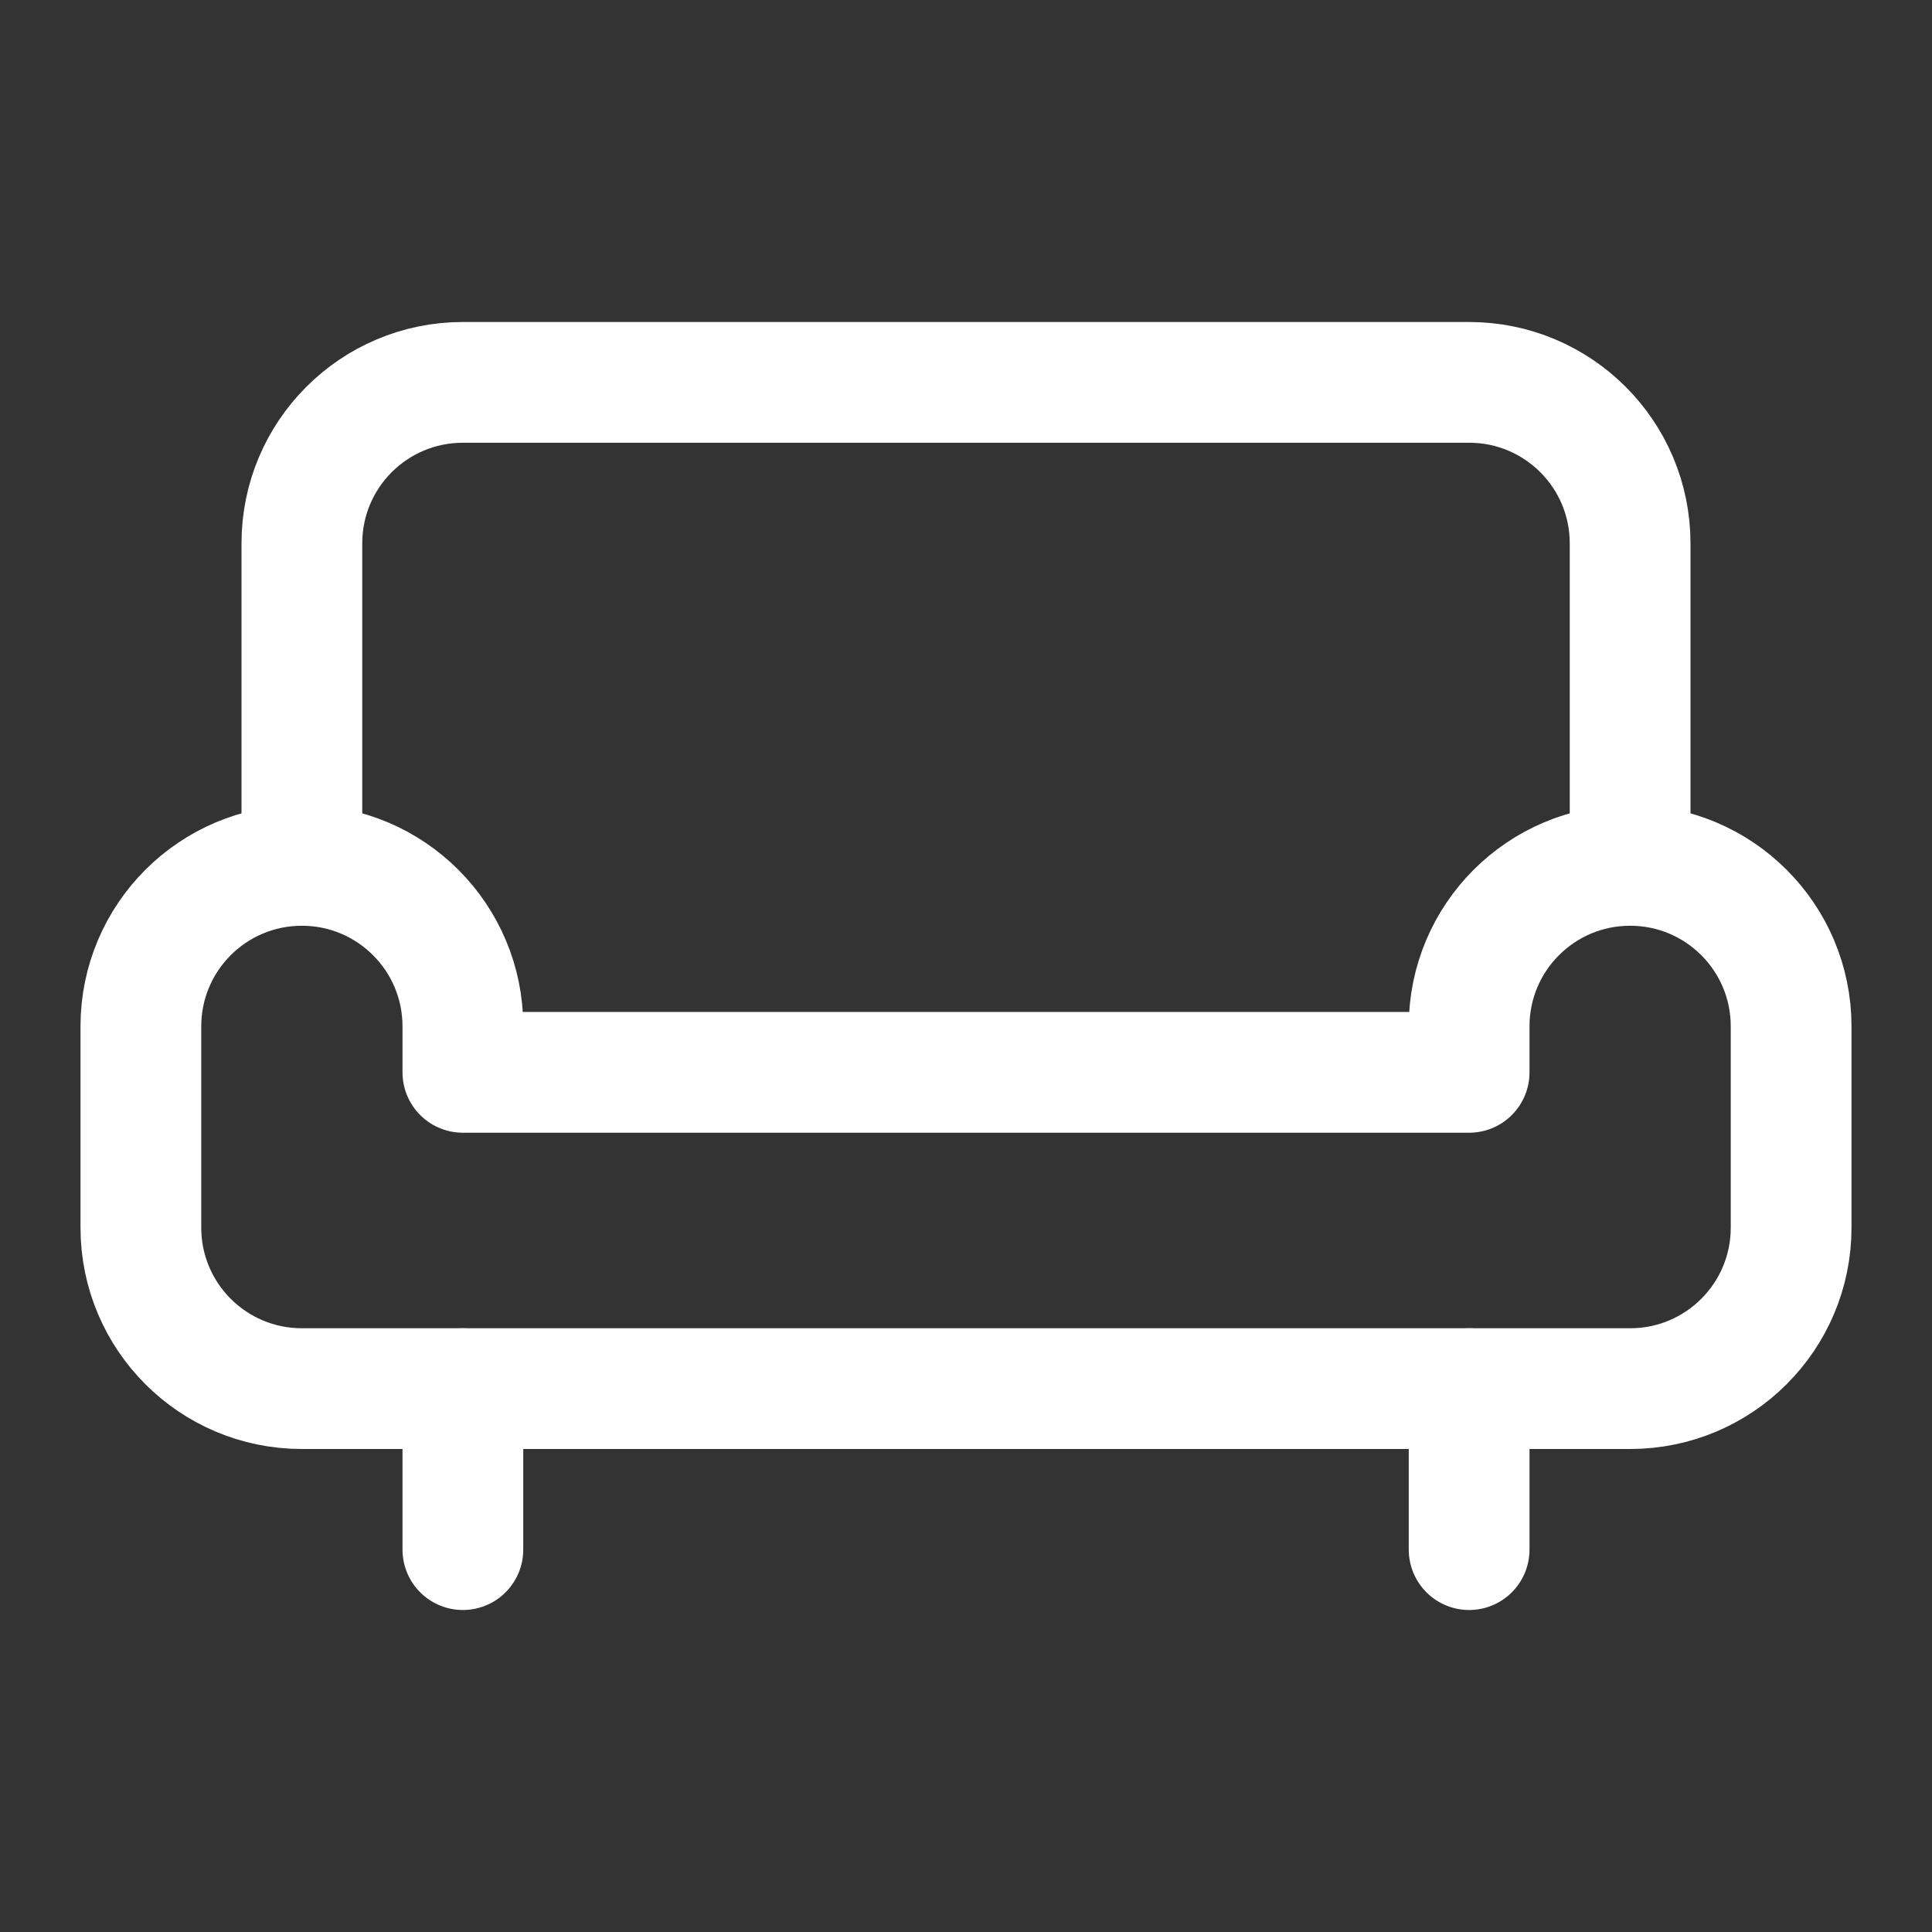
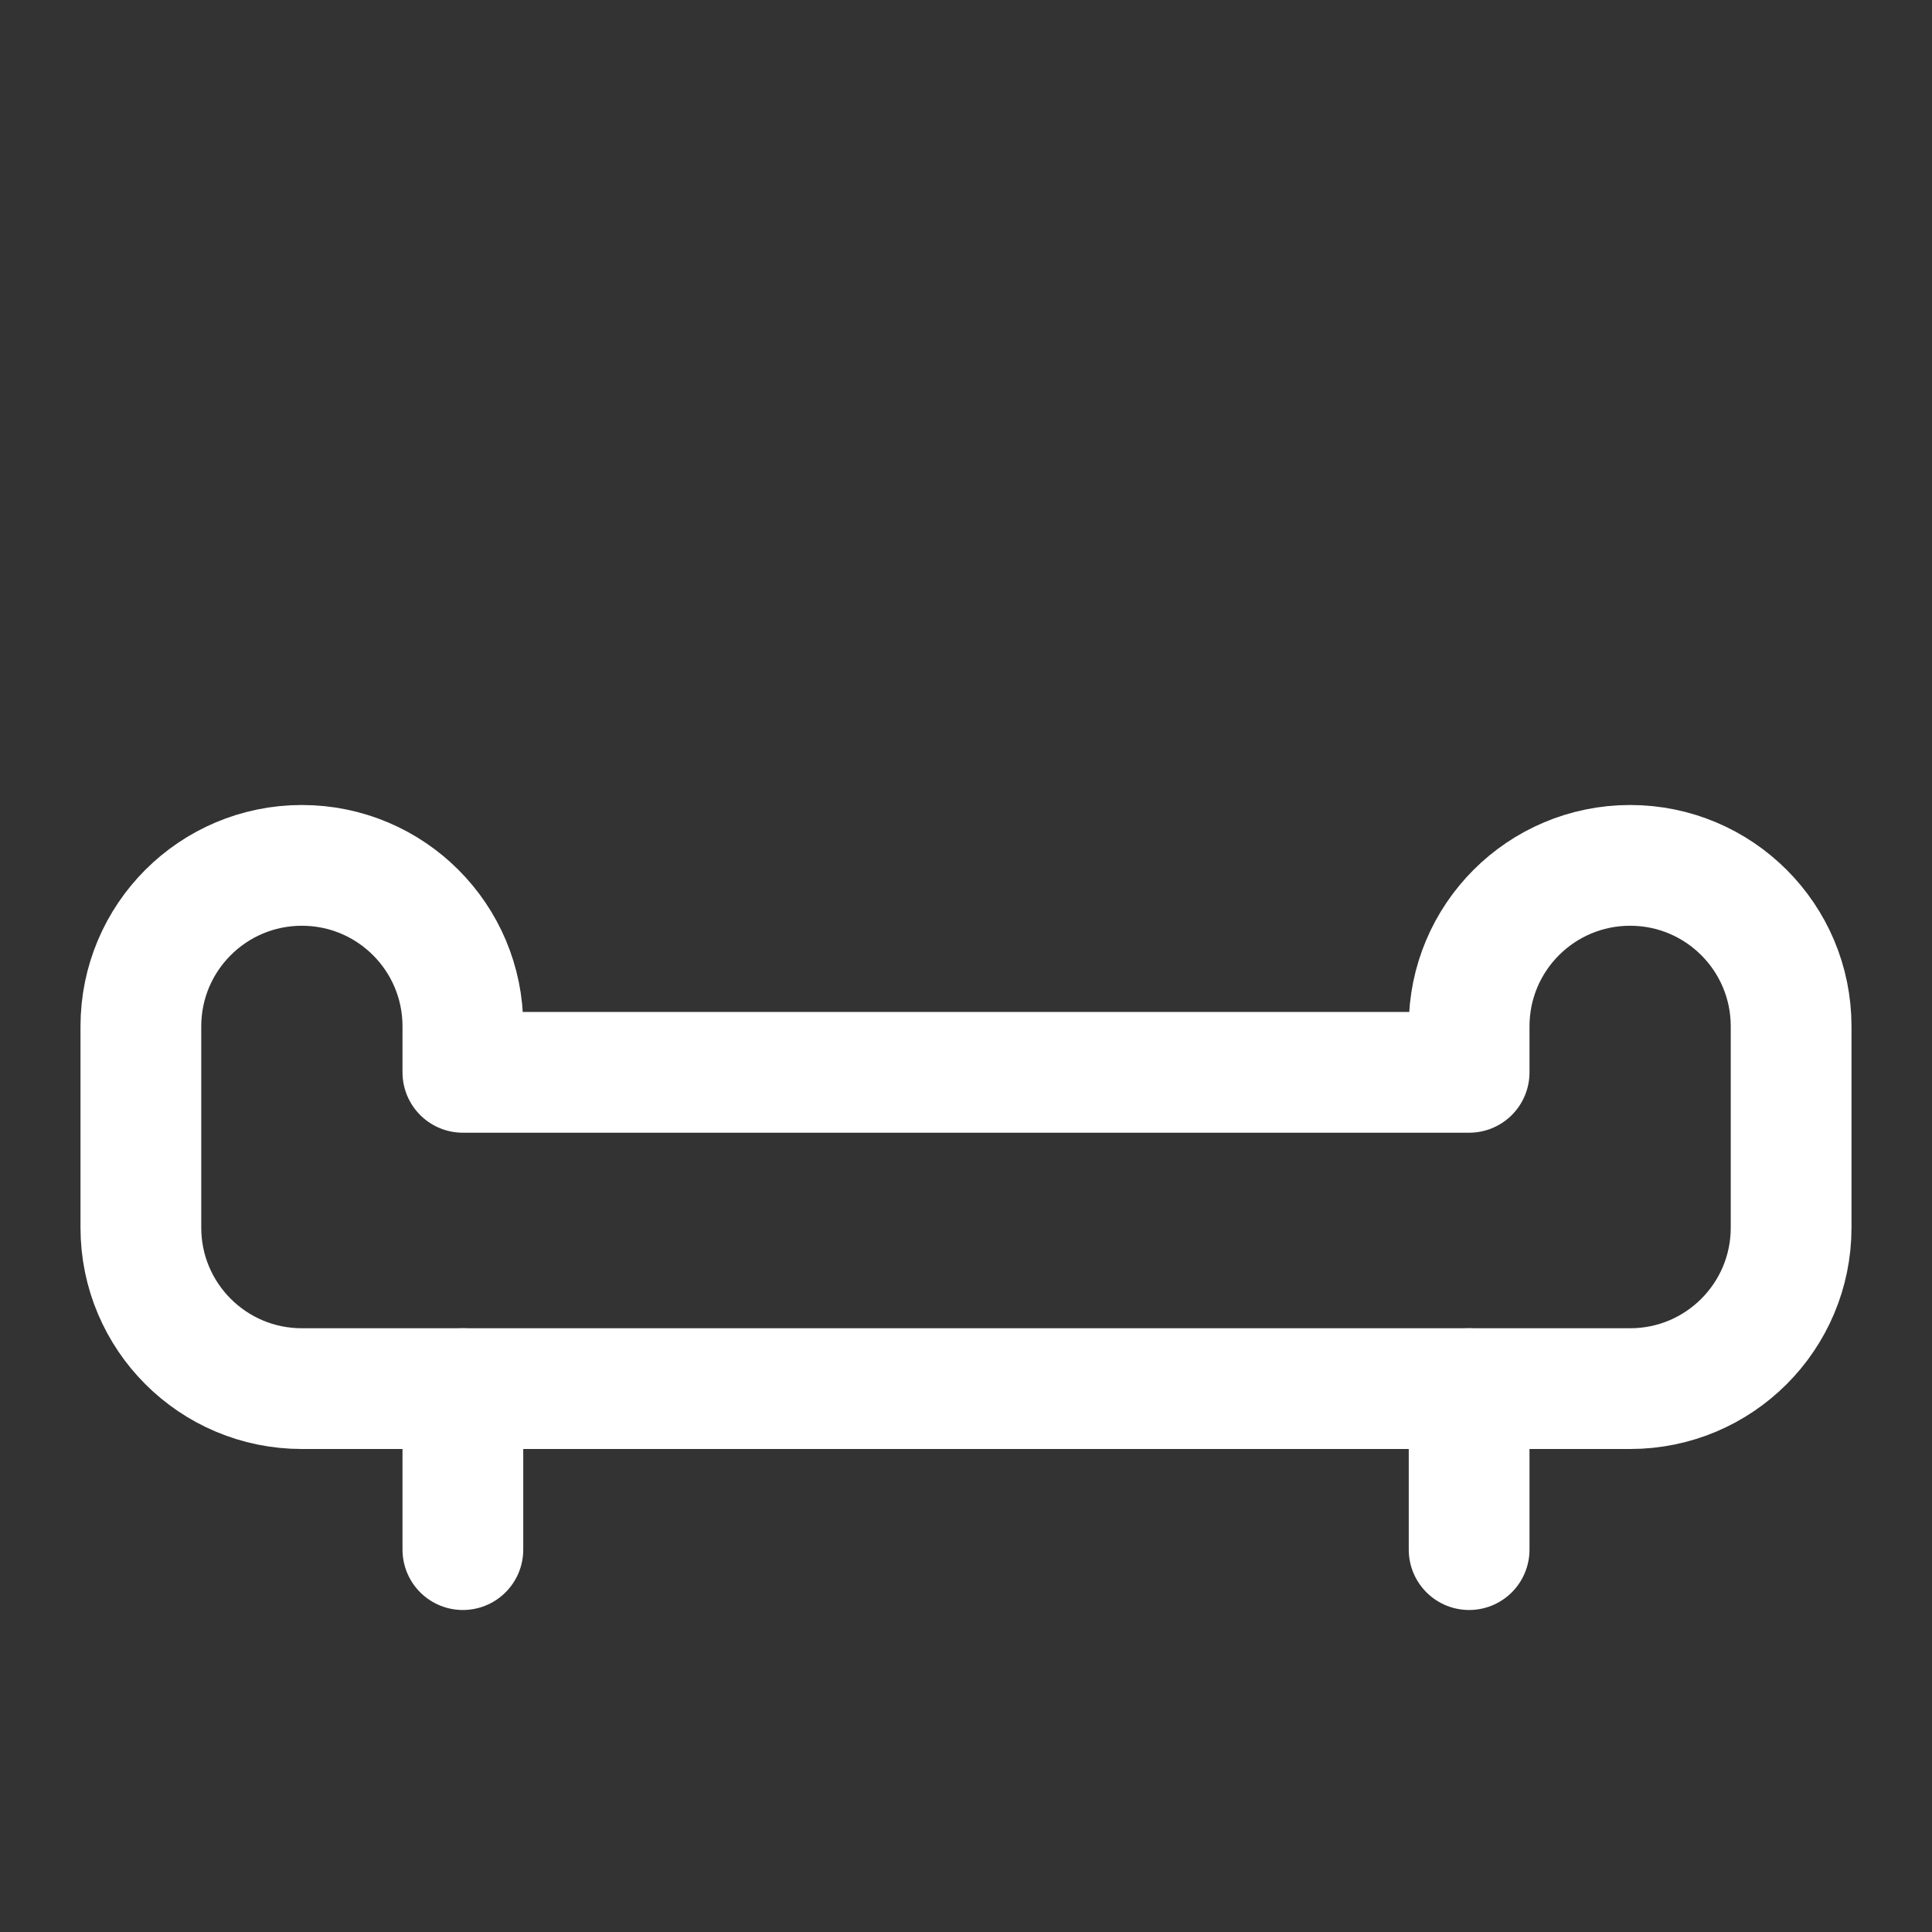
<svg xmlns="http://www.w3.org/2000/svg" width="24" height="24" viewBox="0 0 24 24" fill="none">
  <rect x="0" y="0" width="24" height="24" fill="#333333" stroke="none" />
  <path d="M1.75 12.75C1.75 11.645 2.645 10.75 3.75 10.75C4.855 10.75 5.75 11.645 5.75 12.75V13.321H18.25V12.75C18.25 11.645 19.145 10.75 20.25 10.75C21.355 10.75 22.25 11.645 22.25 12.75V15.25C22.25 16.355 21.355 17.25 20.25 17.25H3.75C2.645 17.25 1.75 16.355 1.75 15.25V12.75Z" stroke="white" stroke-width="1.5" stroke-linecap="round" stroke-linejoin="round" />
-   <path d="M20.25 10.25V6.75C20.25 5.645 19.355 4.75 18.25 4.75H5.75C4.645 4.75 3.75 5.645 3.75 6.75V10.25" stroke="white" stroke-width="1.5" stroke-linecap="round" stroke-linejoin="round" />
  <path d="M5.75 17.25V19.25" stroke="white" stroke-width="1.5" stroke-linecap="round" stroke-linejoin="round" />
  <path d="M18.25 17.25V19.25" stroke="white" stroke-width="1.5" stroke-linecap="round" stroke-linejoin="round" />
</svg>